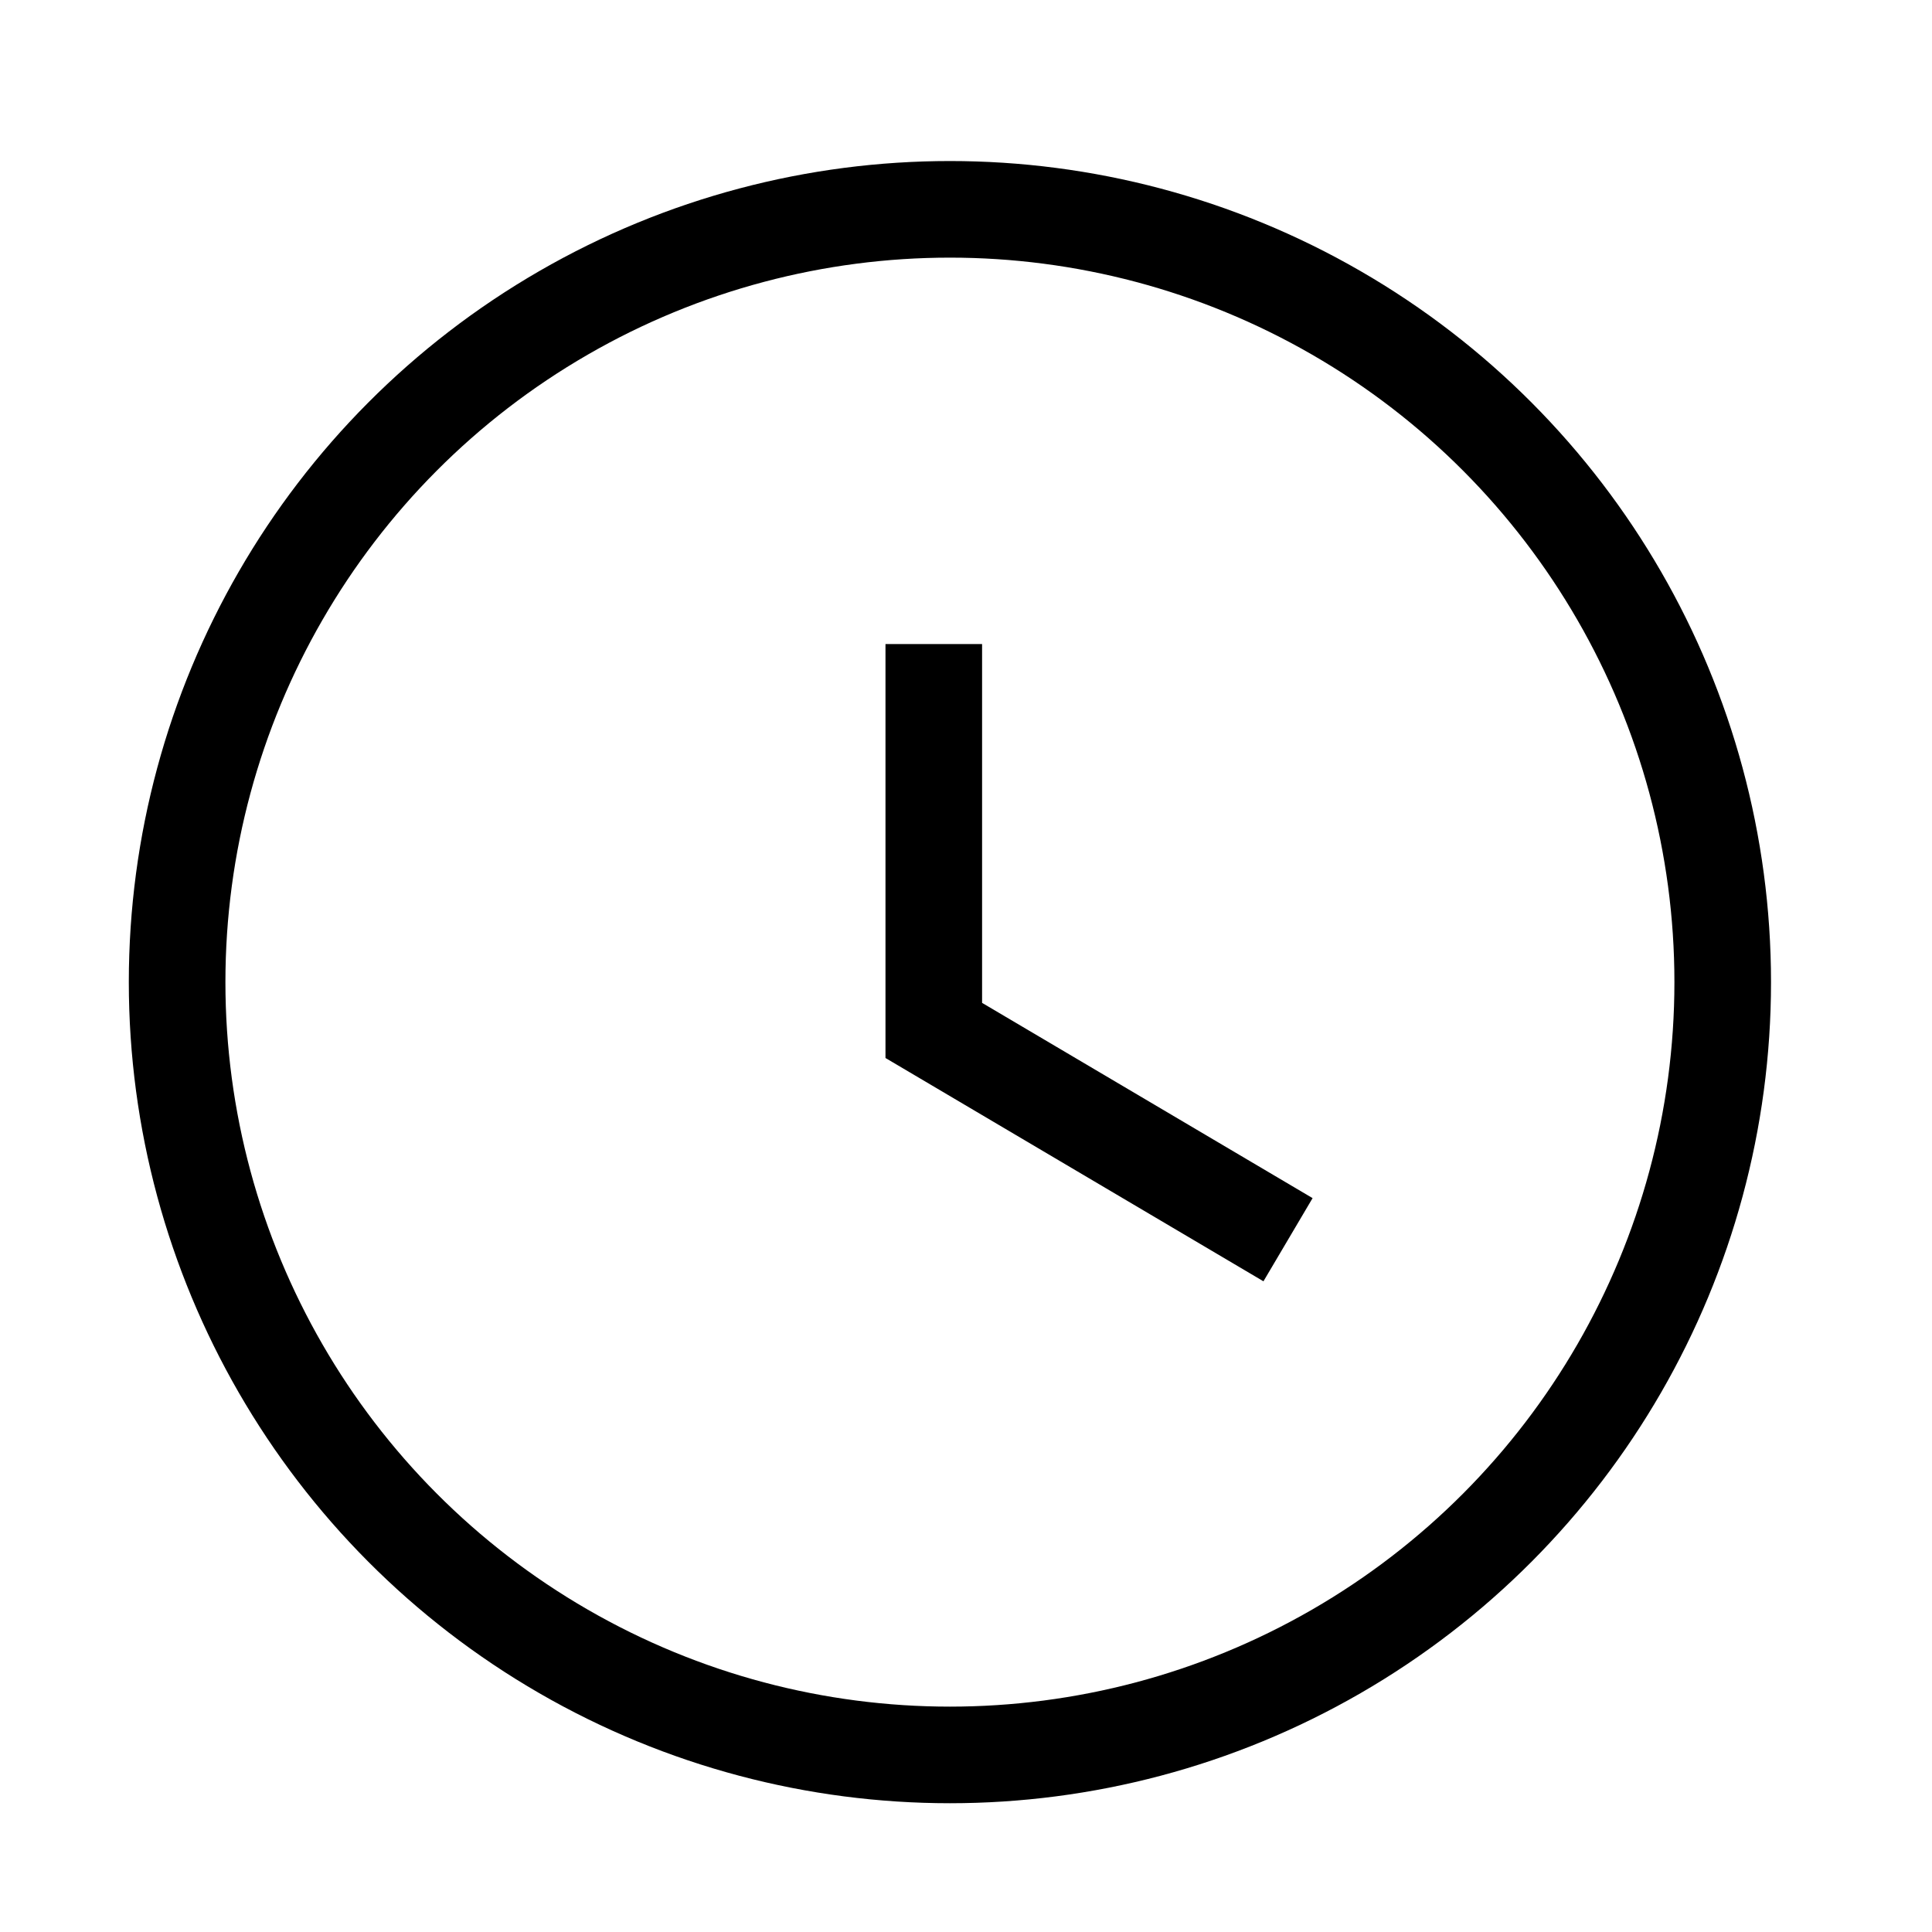
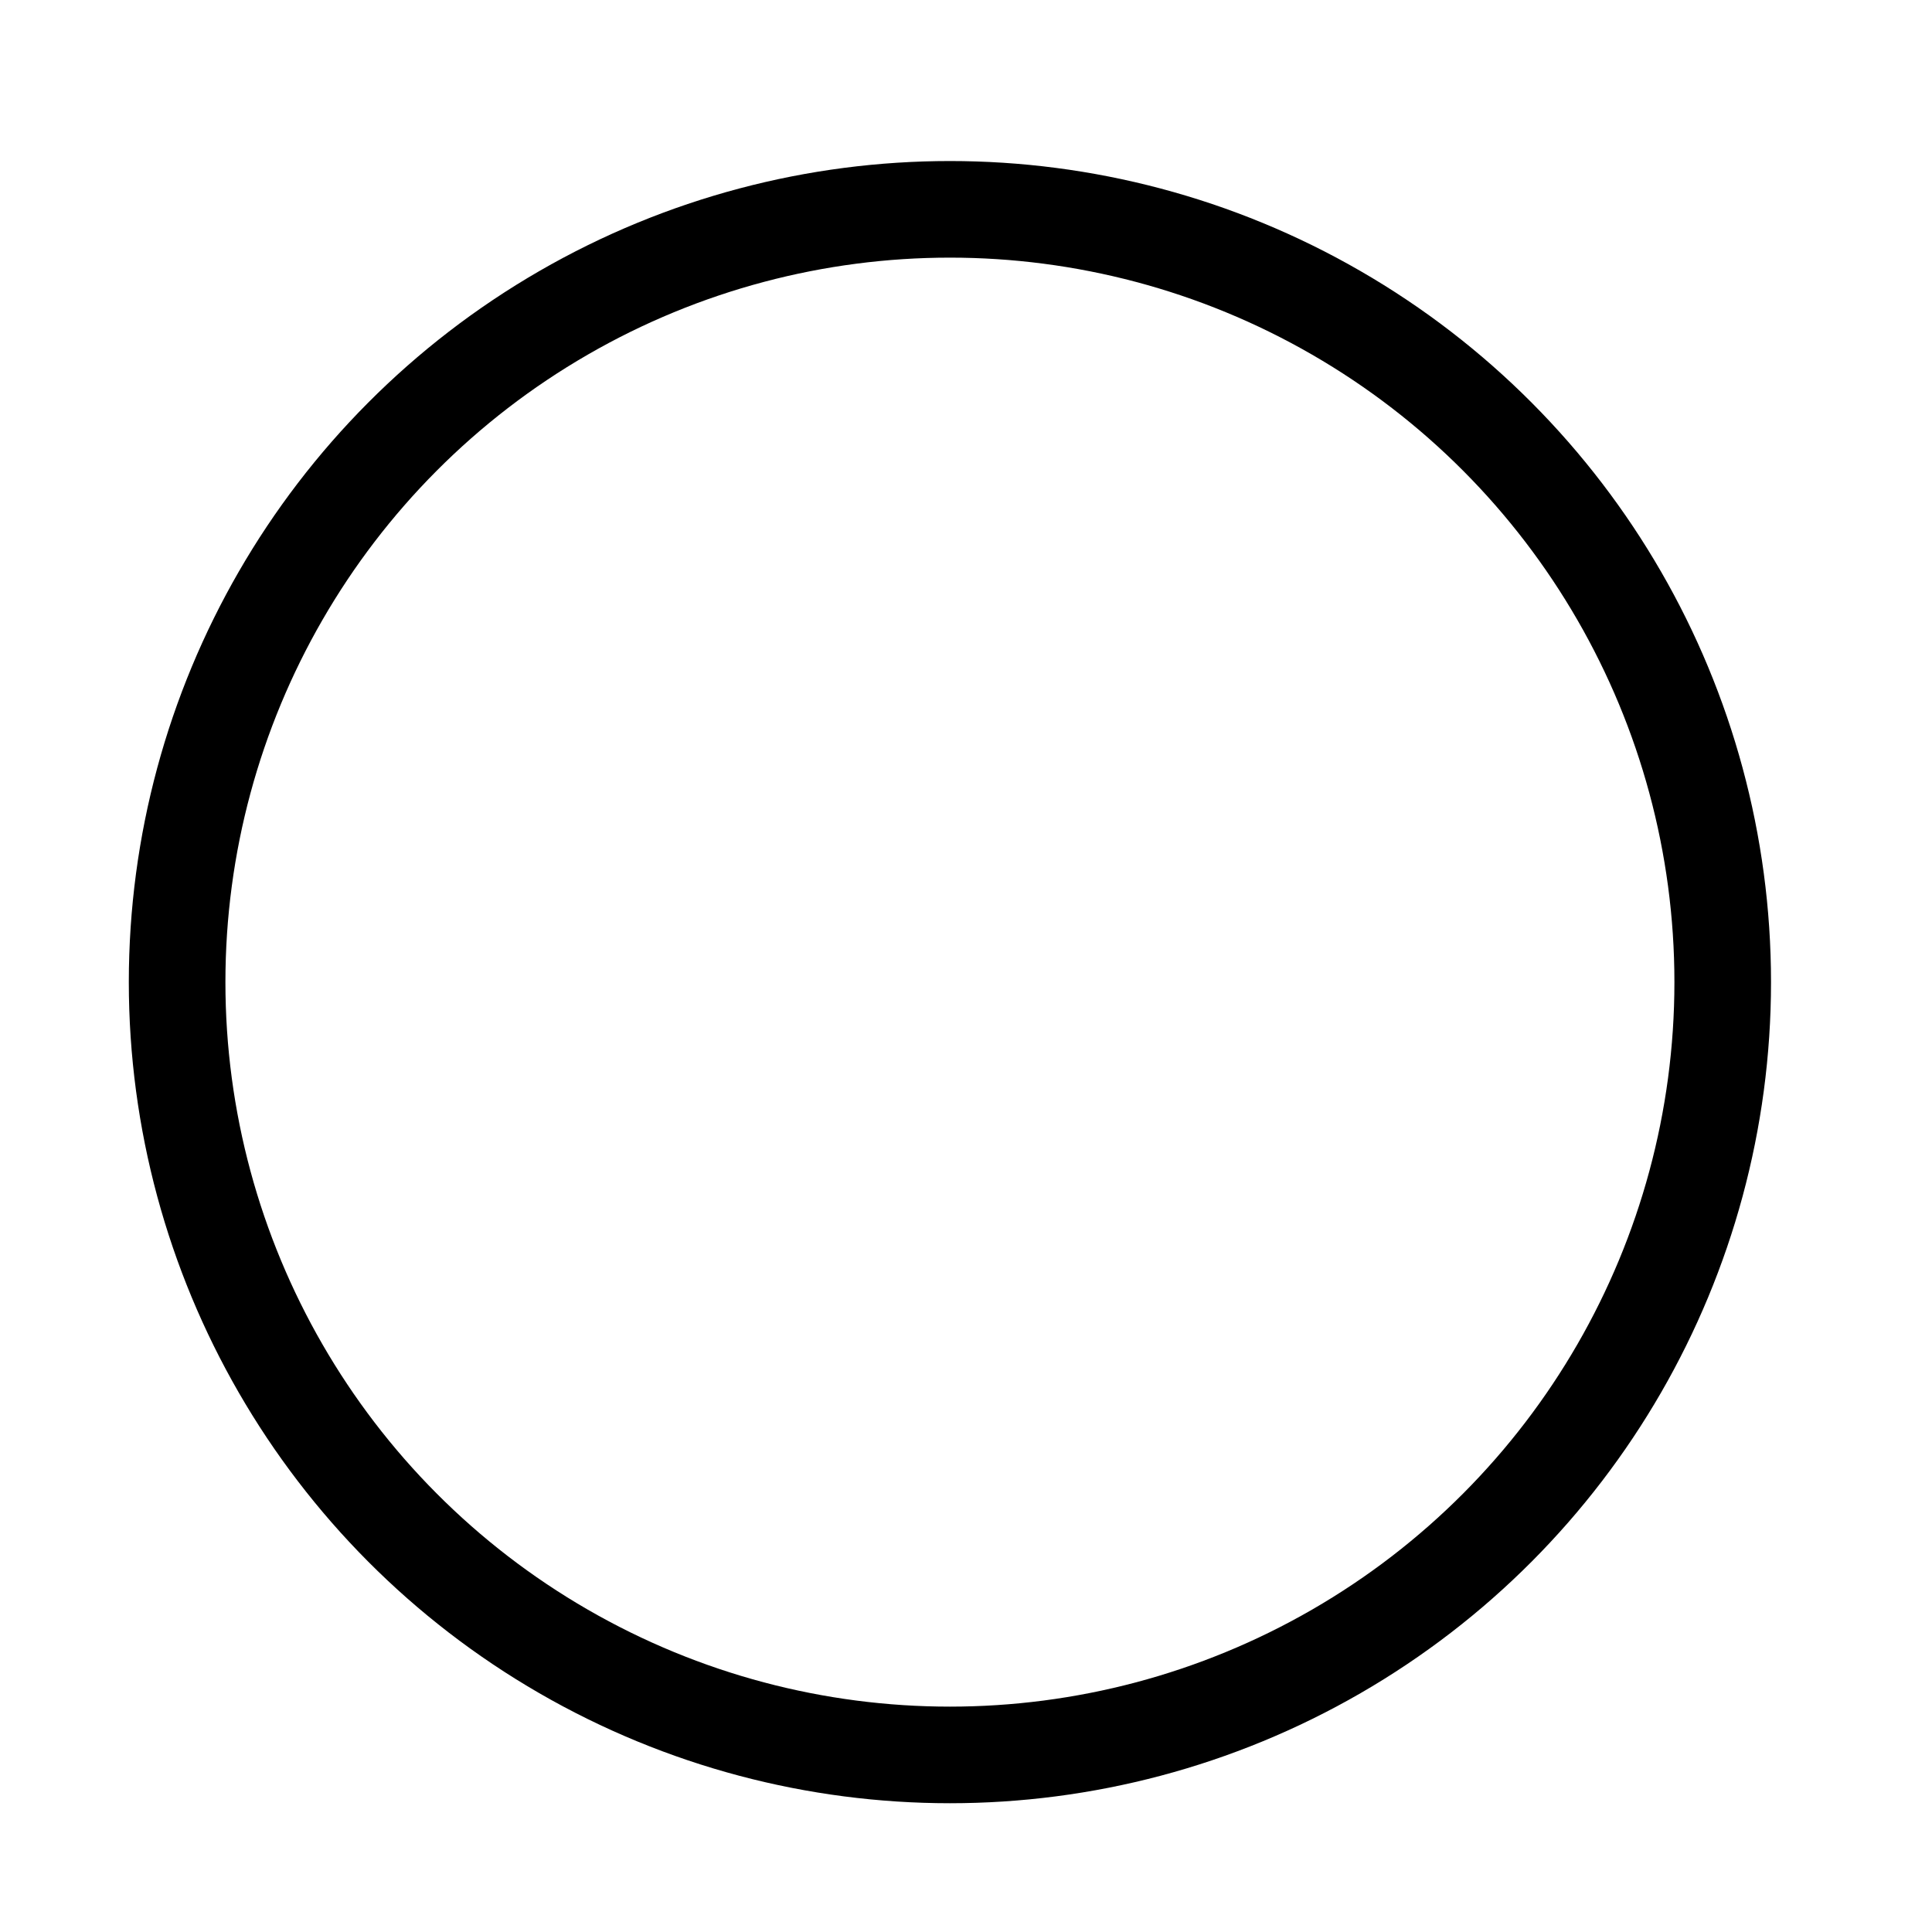
<svg xmlns="http://www.w3.org/2000/svg" width="40" height="40" viewBox="0 0 40 40" fill="none">
  <circle cx="19.667" cy="20.334" r="16" stroke="black" stroke-width="2" />
-   <path d="M19.333 13.334V21.334L26.667 25.667" stroke="black" stroke-width="2" />
</svg>